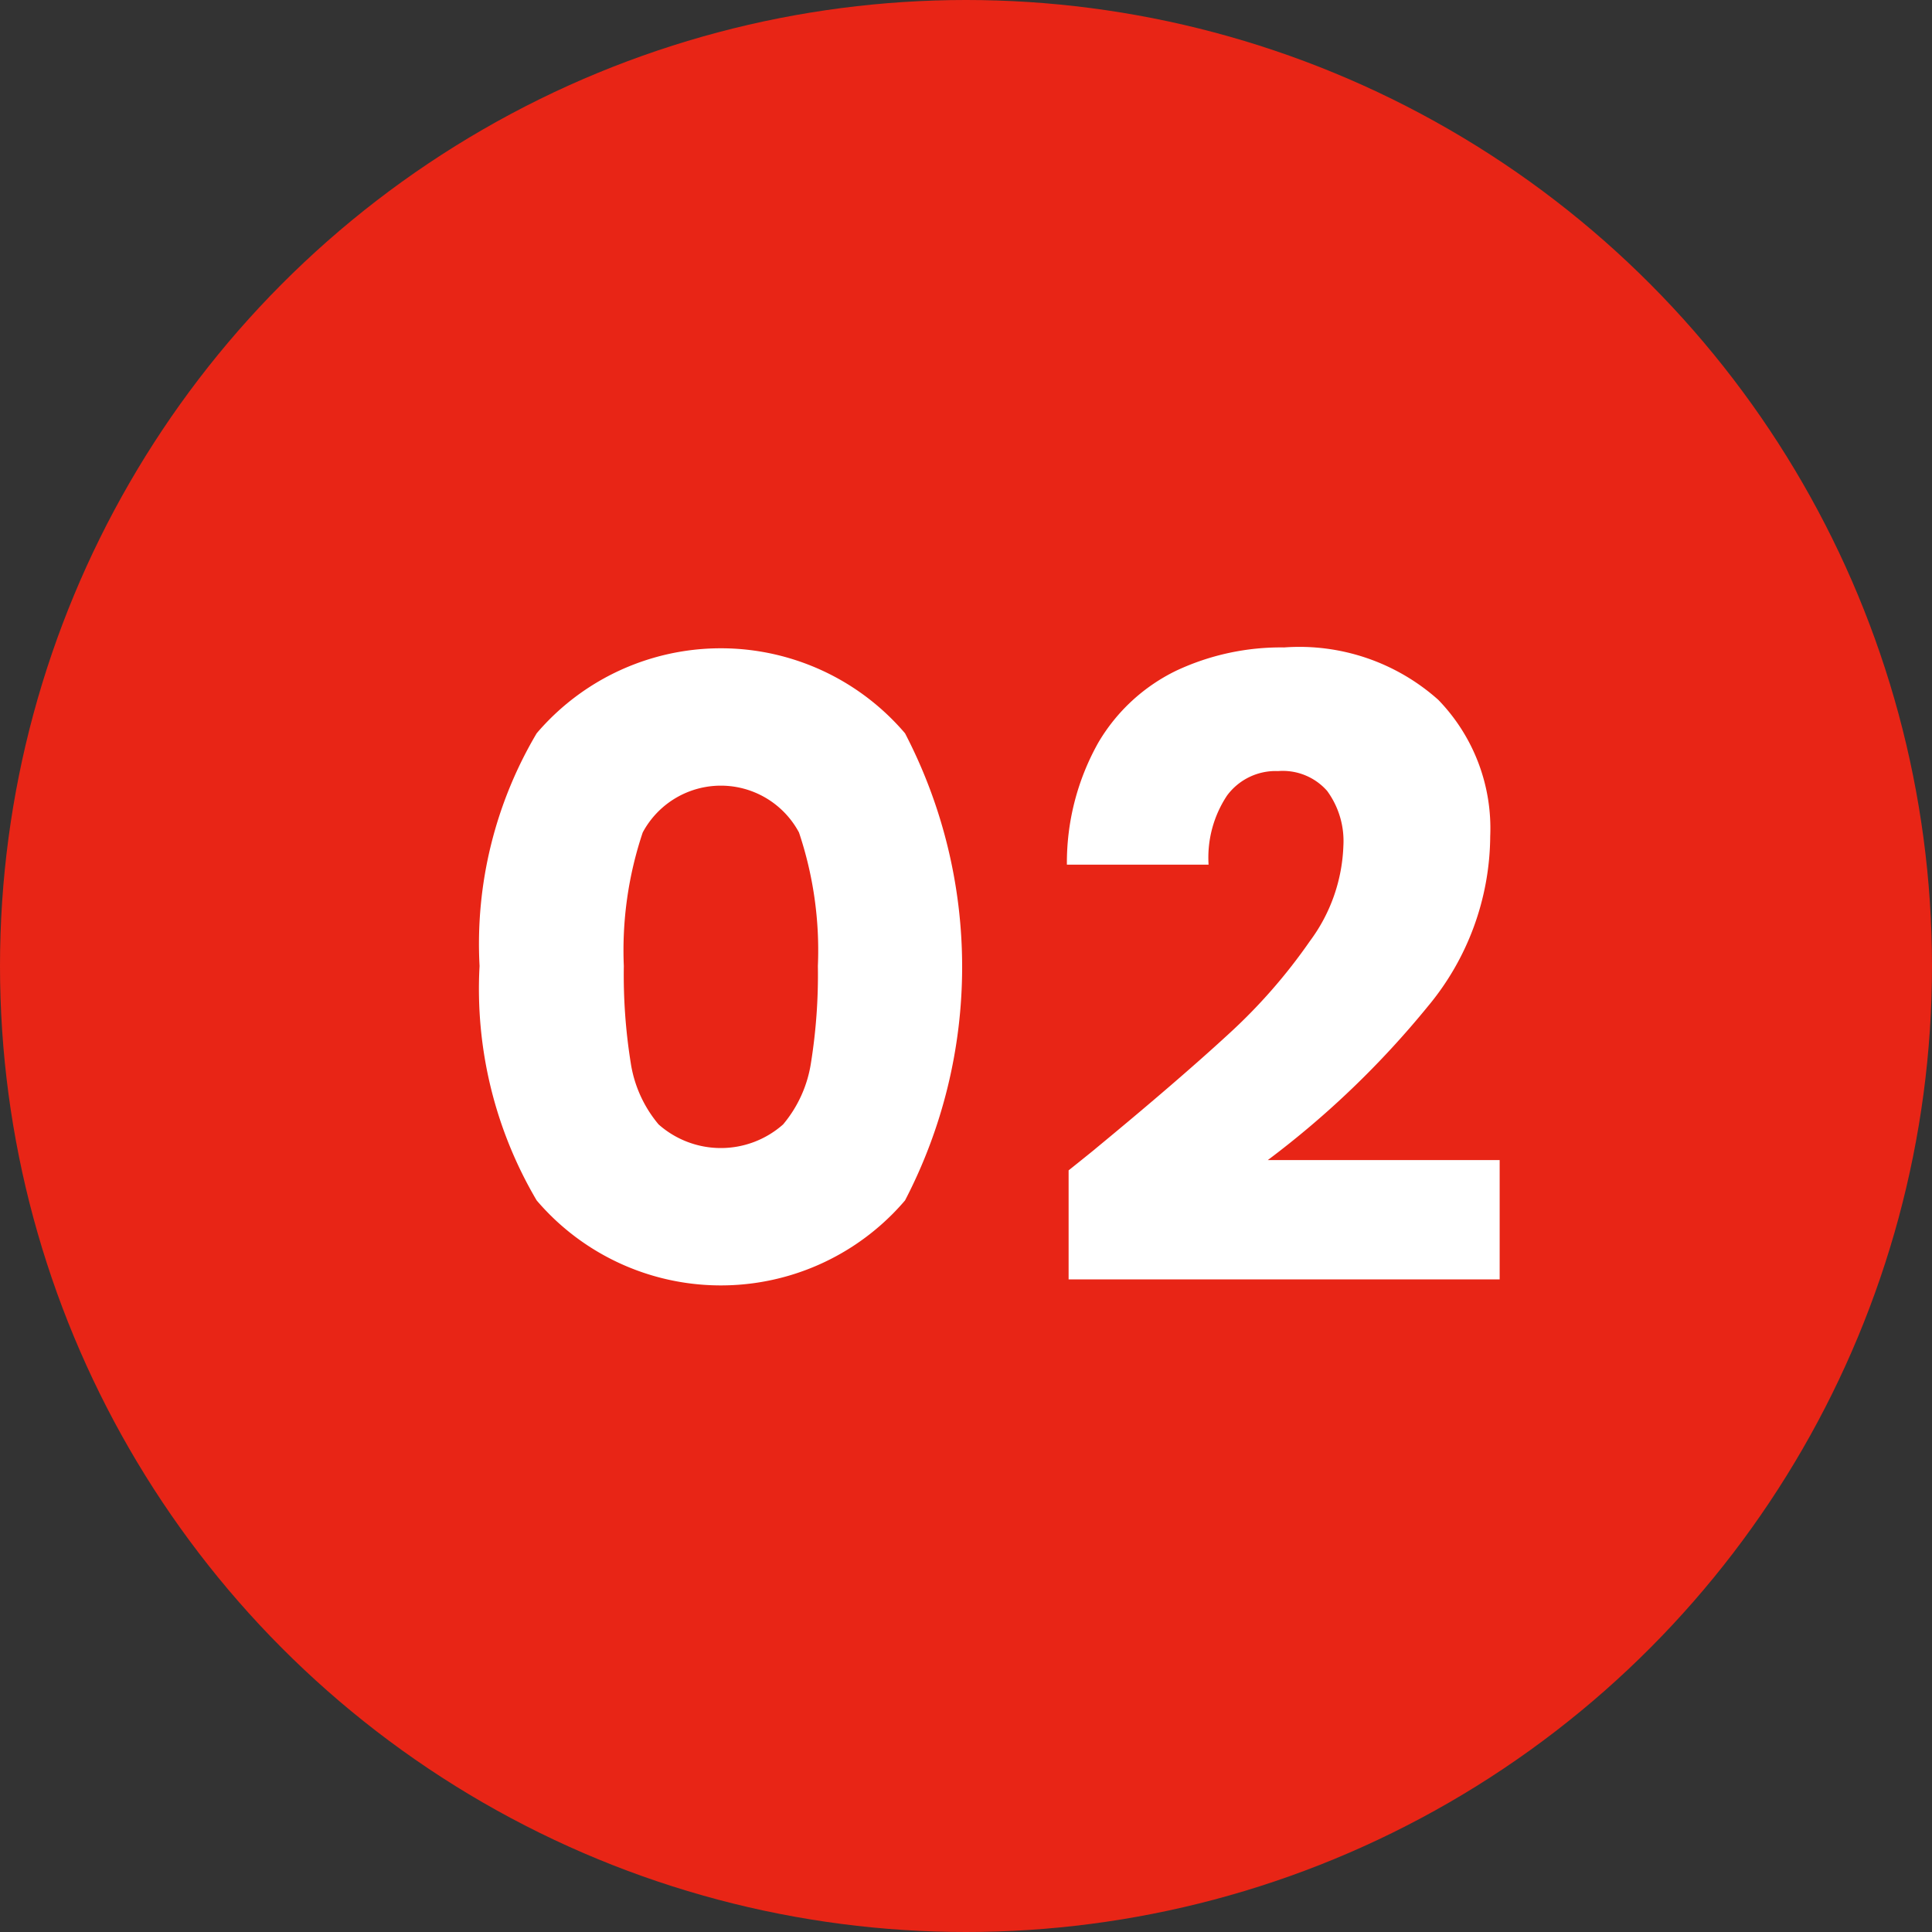
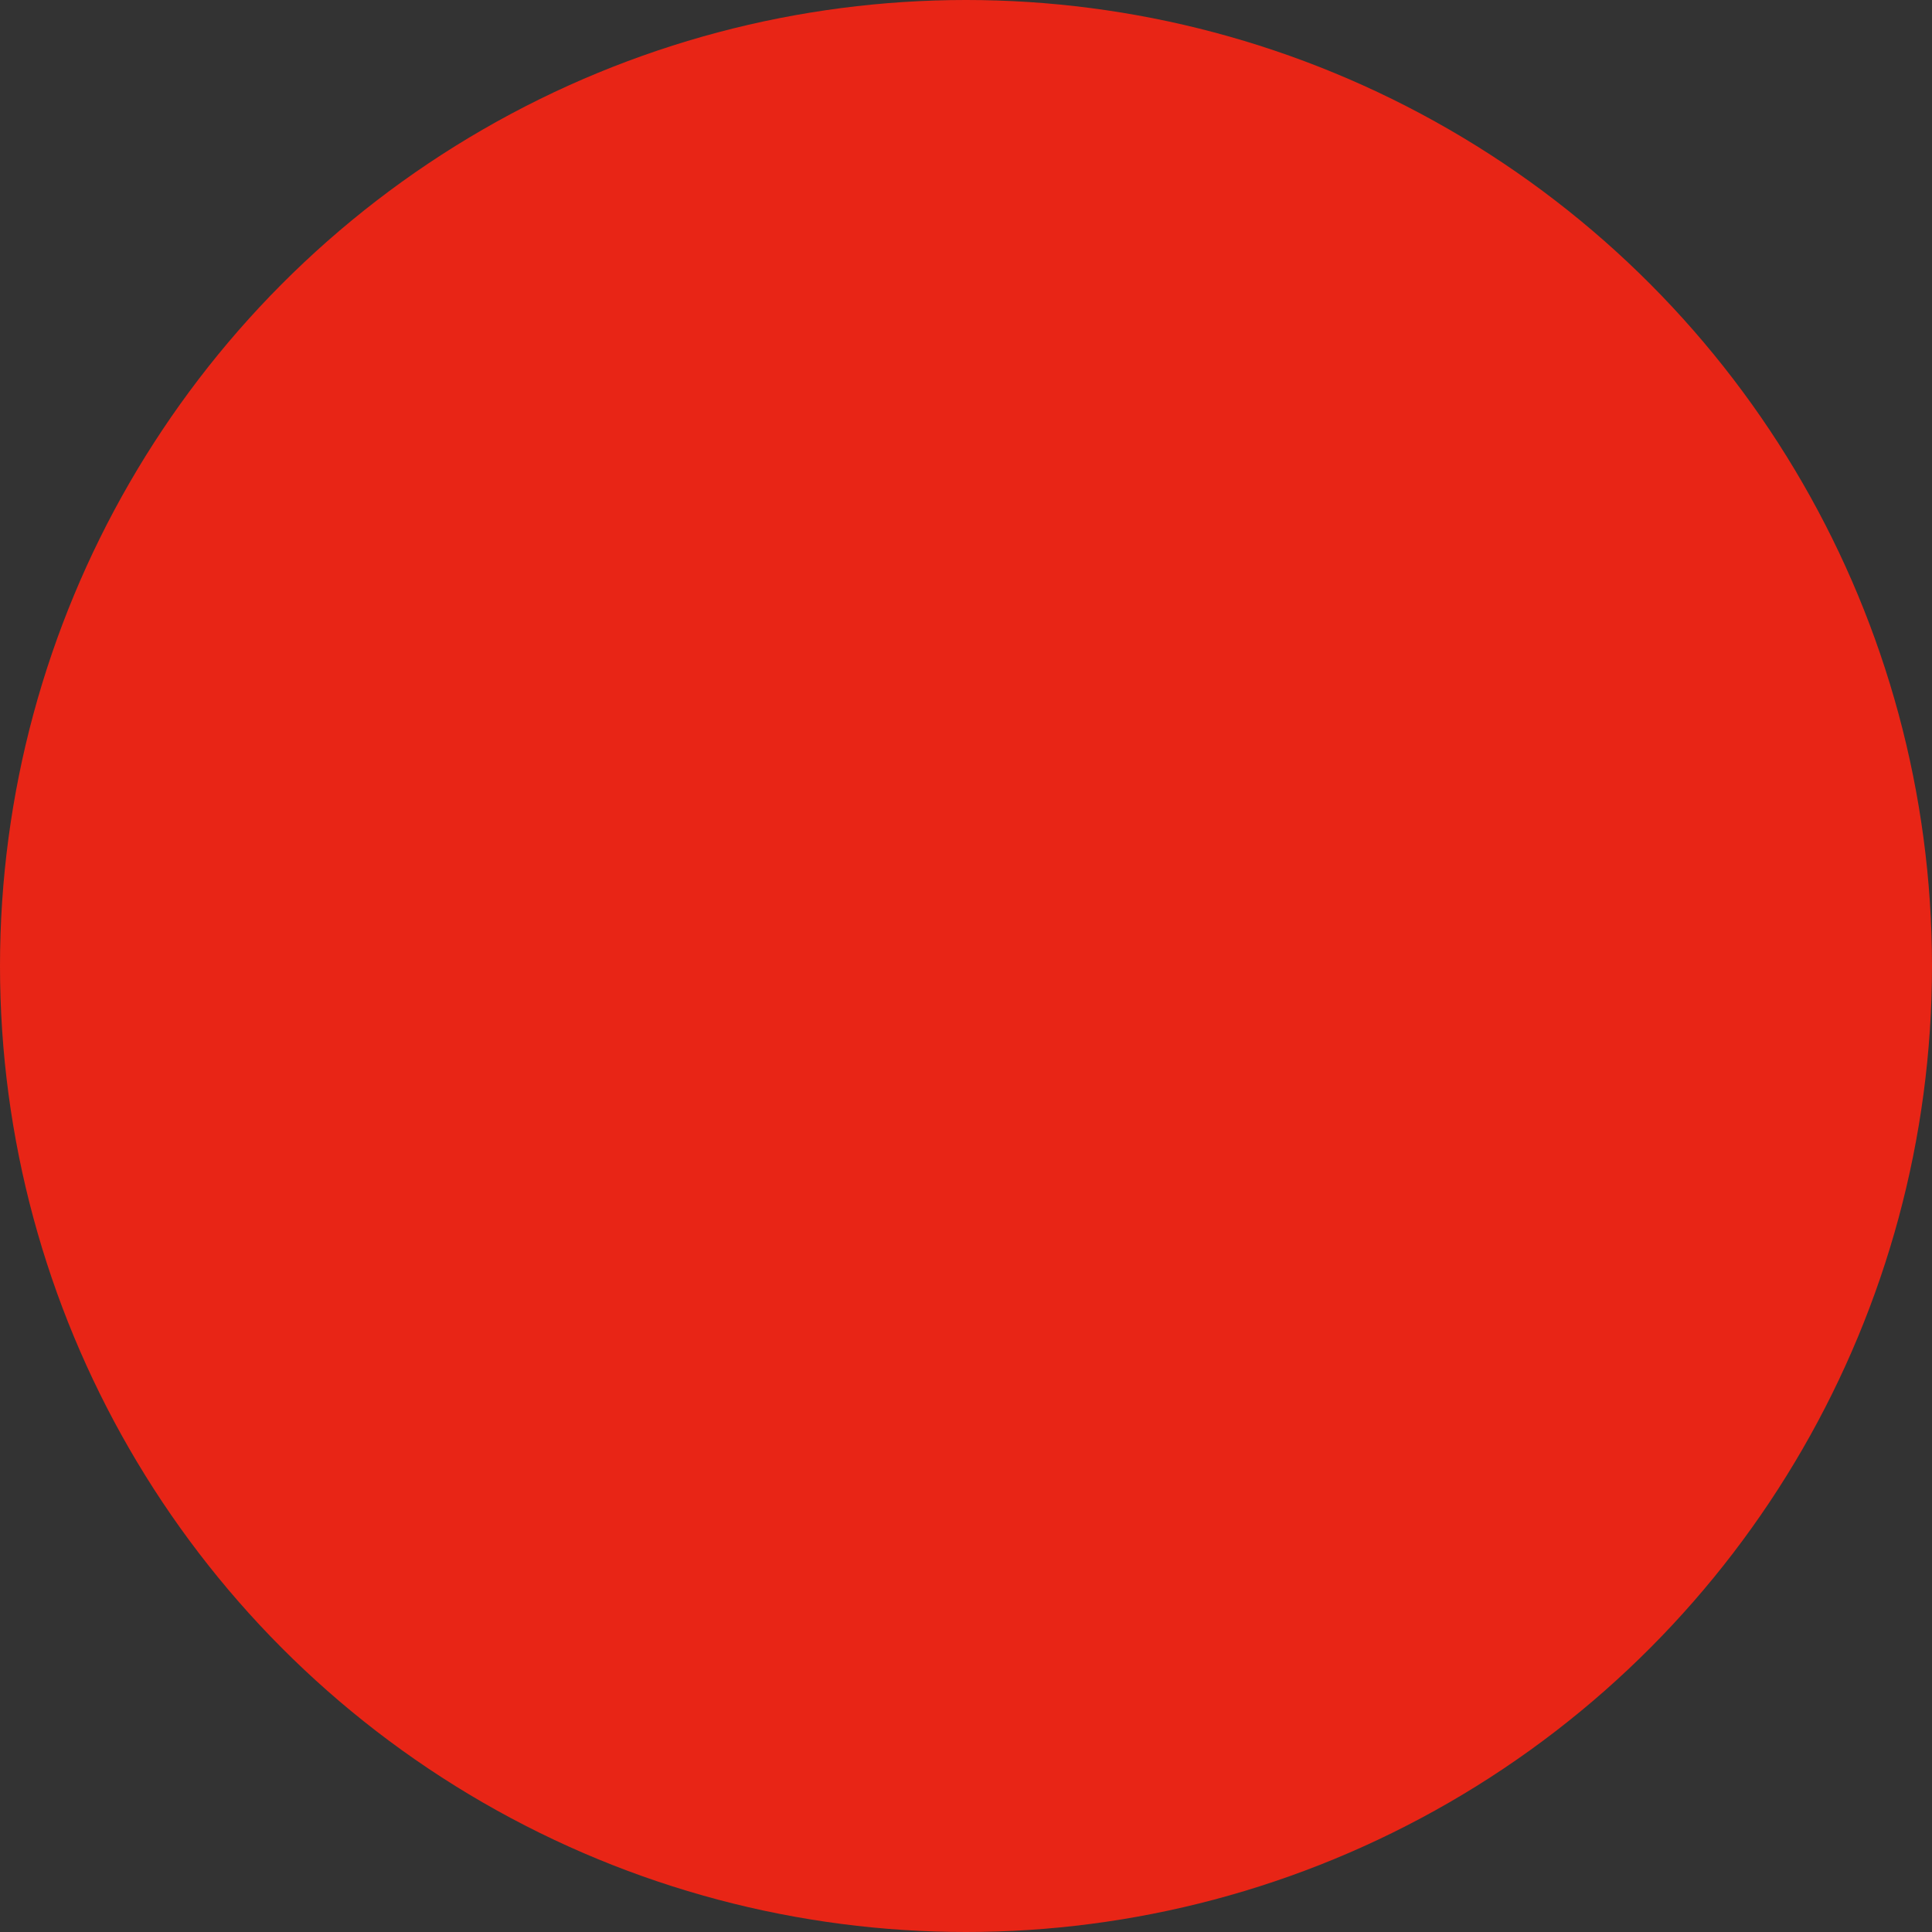
<svg xmlns="http://www.w3.org/2000/svg" id="reason_nm2.svg" width="45" height="45" viewBox="0 0 45 45">
  <rect x="0" y="0" width="45" height="45" fill="#333333" stroke="none" />
  <defs>
    <style>
      .cls-1 {
        fill: #e82516;
      }

      .cls-2 {
        fill: #fff;
        fill-rule: evenodd;
      }
    </style>
  </defs>
  <circle id="楕円形_8_のコピー" data-name="楕円形 8 のコピー" class="cls-1" cx="22.5" cy="22.5" r="22.5" />
-   <path id="_02" data-name="02" class="cls-2" d="M992.17,2908.5a9.694,9.694,0,0,0,1.33,5.46,5.638,5.638,0,0,0,8.58,0,11.79,11.79,0,0,0,0-10.88,5.637,5.637,0,0,0-8.58,0,9.619,9.619,0,0,0-1.33,5.42h0Zm7.88,0a12.988,12.988,0,0,1-.16,2.25,2.906,2.906,0,0,1-.65,1.44,2.186,2.186,0,0,1-2.9,0,2.906,2.906,0,0,1-.65-1.44,12.988,12.988,0,0,1-.16-2.25,8.634,8.634,0,0,1,.44-3.11,2.064,2.064,0,0,1,3.64,0,8.634,8.634,0,0,1,.44,3.11h0Zm5.84,4.76v2.54h10.04v-2.78h-5.4a21.264,21.264,0,0,0,3.72-3.57,6.249,6.249,0,0,0,1.46-3.97,4.3,4.3,0,0,0-1.21-3.18,4.86,4.86,0,0,0-3.59-1.22,5.736,5.736,0,0,0-2.51.54,4.259,4.259,0,0,0-1.82,1.68,5.709,5.709,0,0,0-.73,2.84h3.3a2.613,2.613,0,0,1,.43-1.61,1.407,1.407,0,0,1,1.19-.57,1.375,1.375,0,0,1,1.14.46,1.973,1.973,0,0,1,.38,1.28,3.939,3.939,0,0,1-.78,2.22,12.812,12.812,0,0,1-1.91,2.18c-0.75.69-1.78,1.58-3.09,2.66,0.04-.03-0.17.14-0.62,0.5h0Z" transform="translate(-981 -2886)" />
</svg>